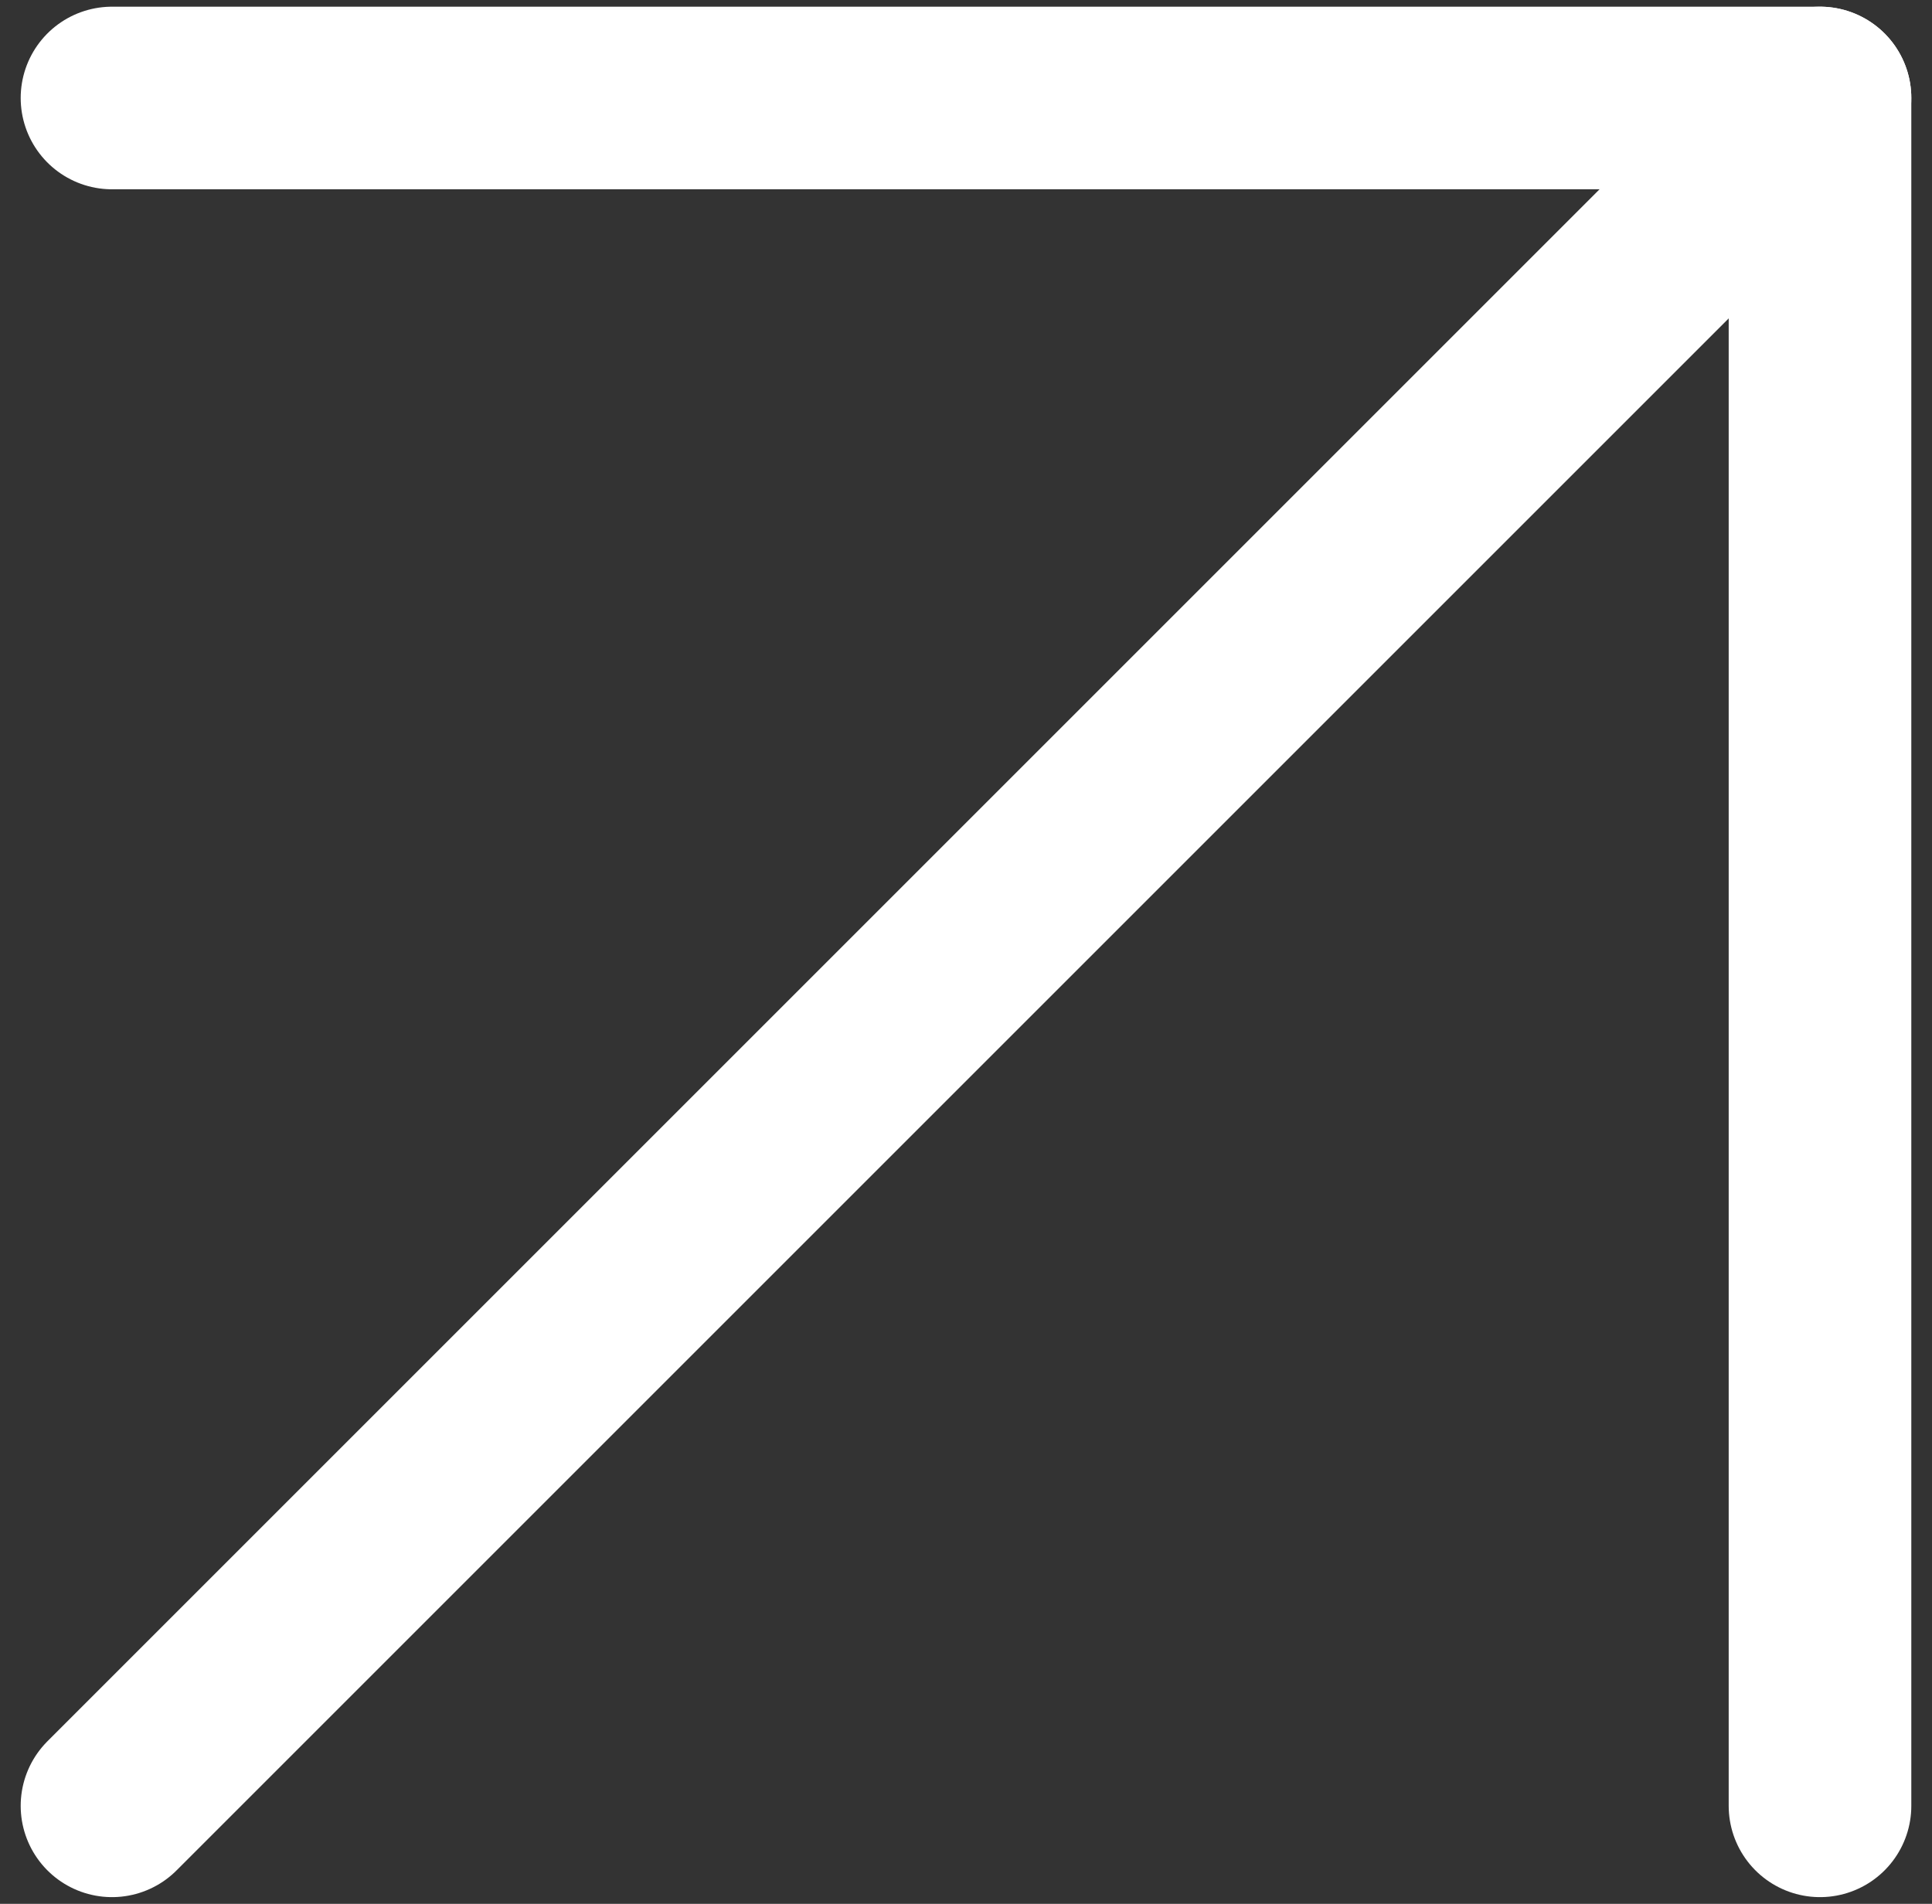
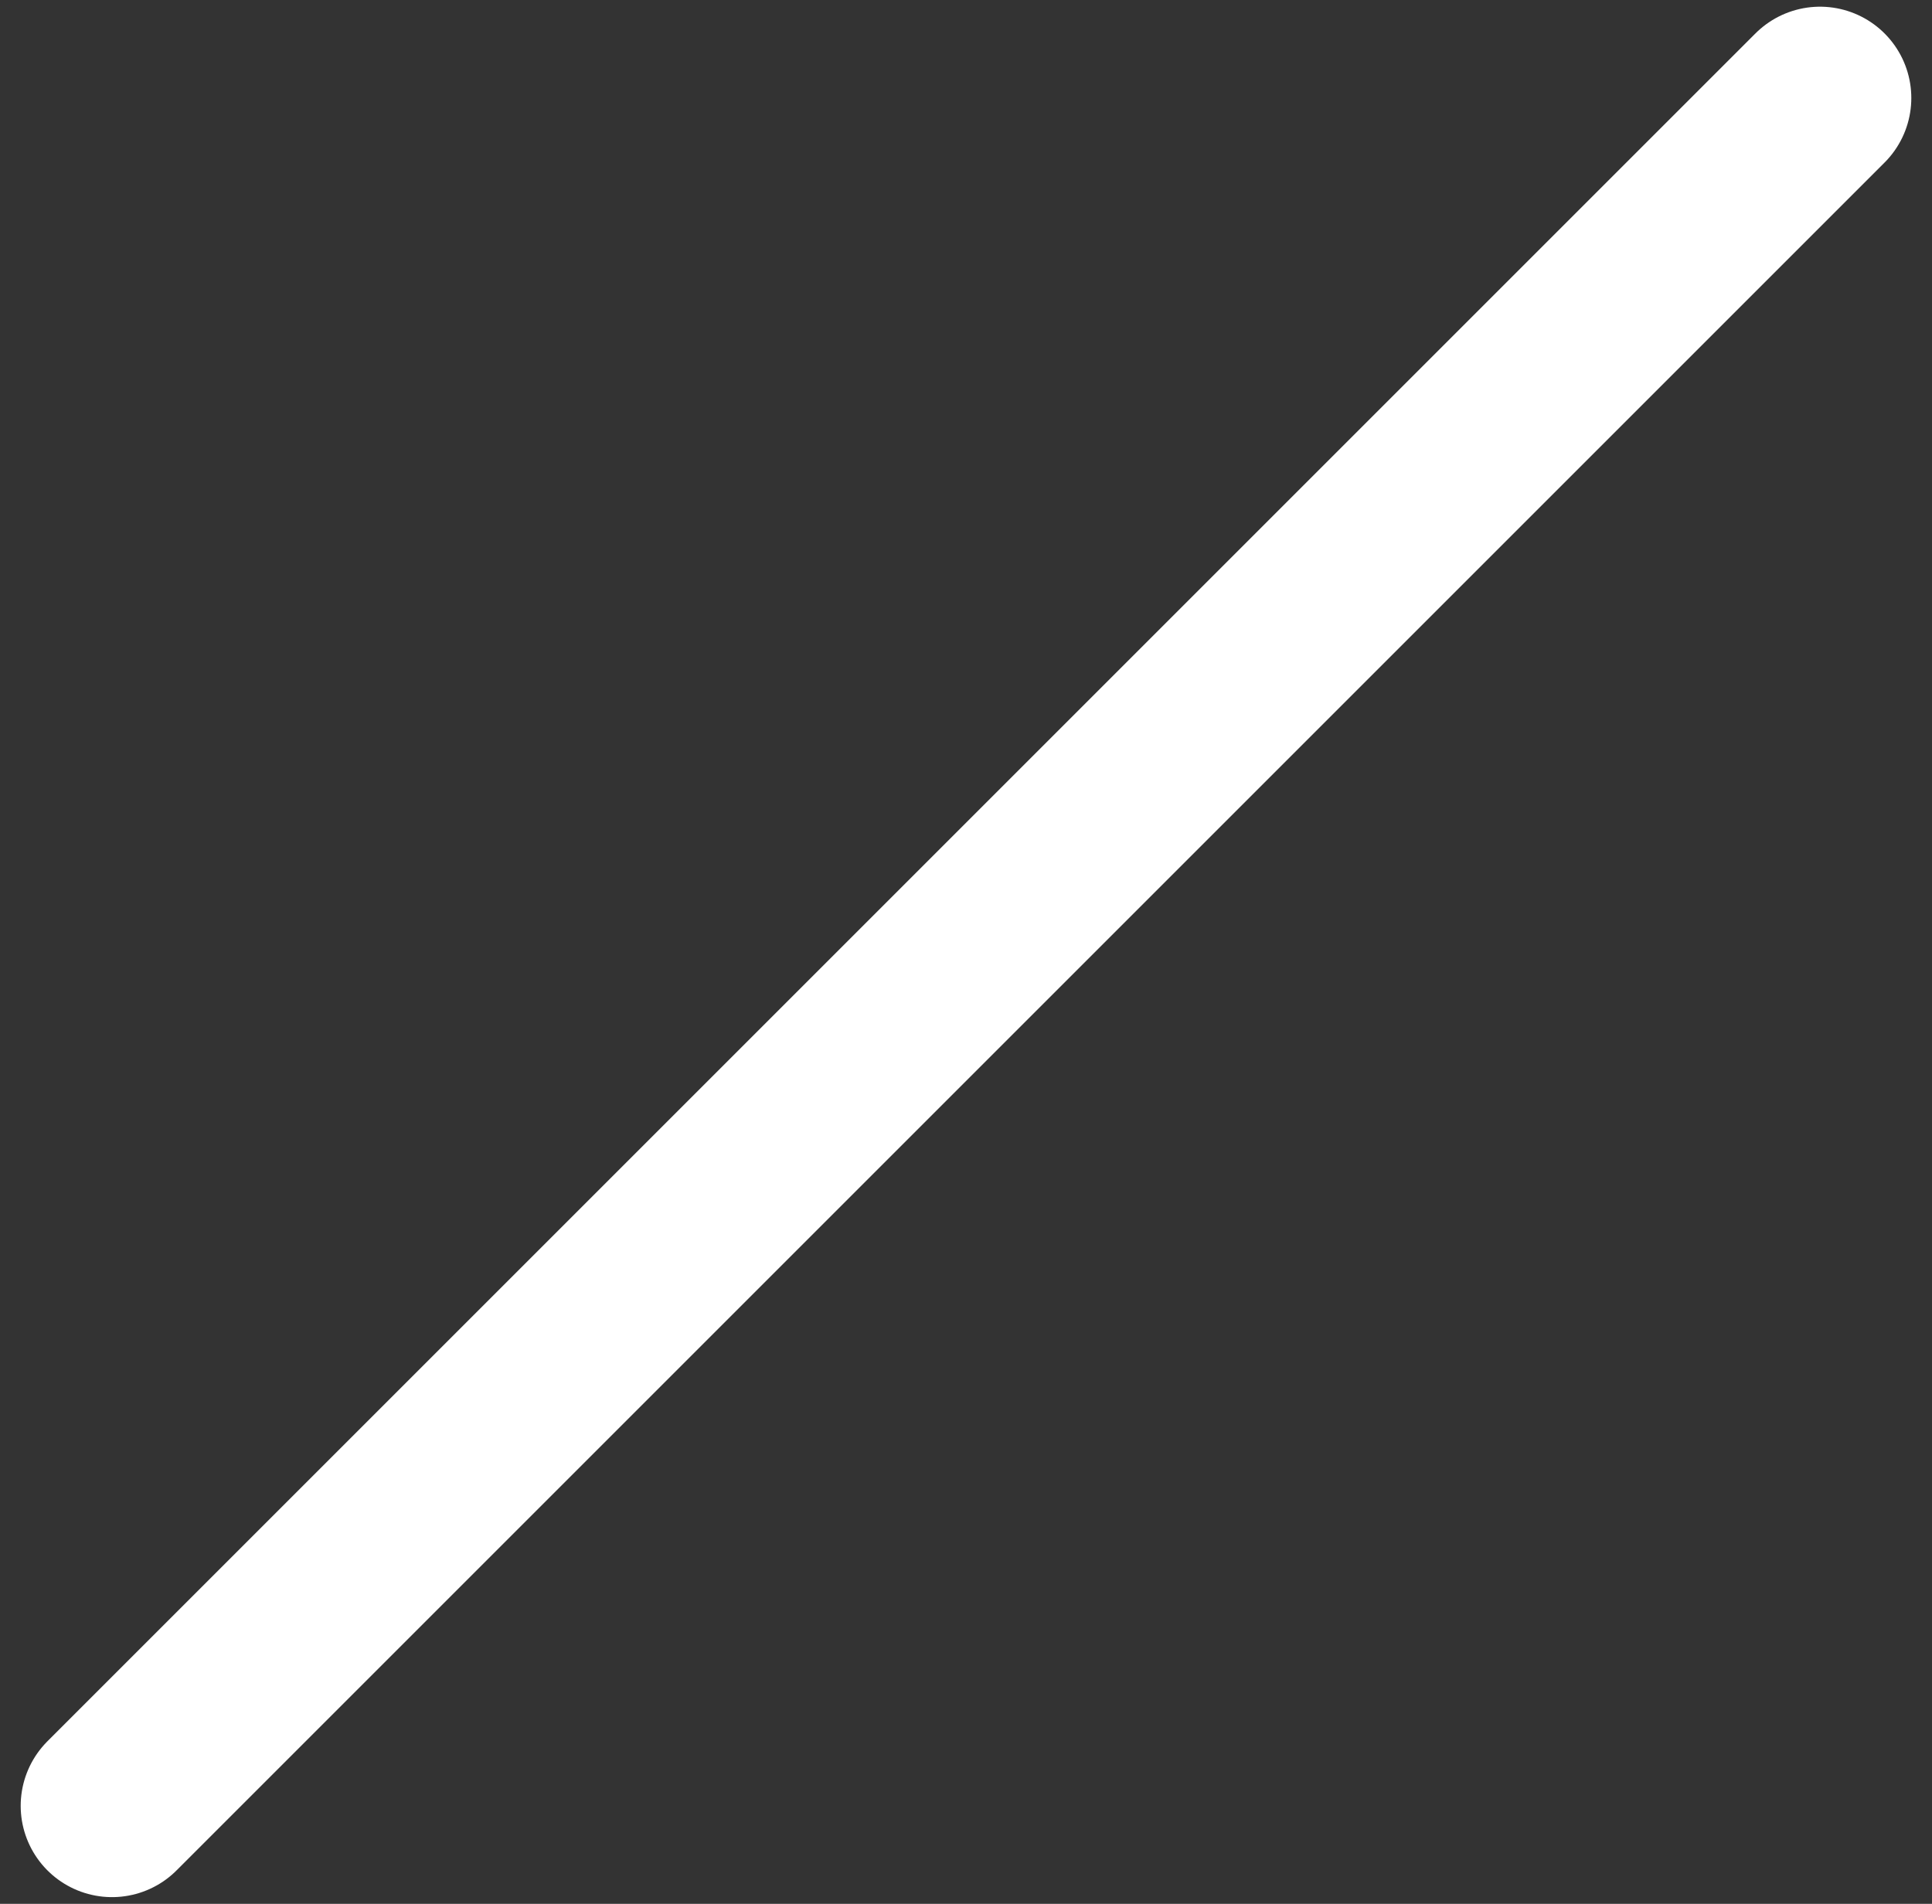
<svg xmlns="http://www.w3.org/2000/svg" width="69" height="68" viewBox="0 0 69 68" fill="none">
  <rect x="0" y="0" width="69" height="68" fill="#333333" stroke="none" />
  <path d="M4 64.5L65 3.5" stroke="white" stroke-width="6.522" stroke-linecap="round" stroke-linejoin="round" />
-   <path d="M4 3.5H65V64.5" stroke="white" stroke-width="6.522" stroke-linecap="round" stroke-linejoin="round" />
</svg>